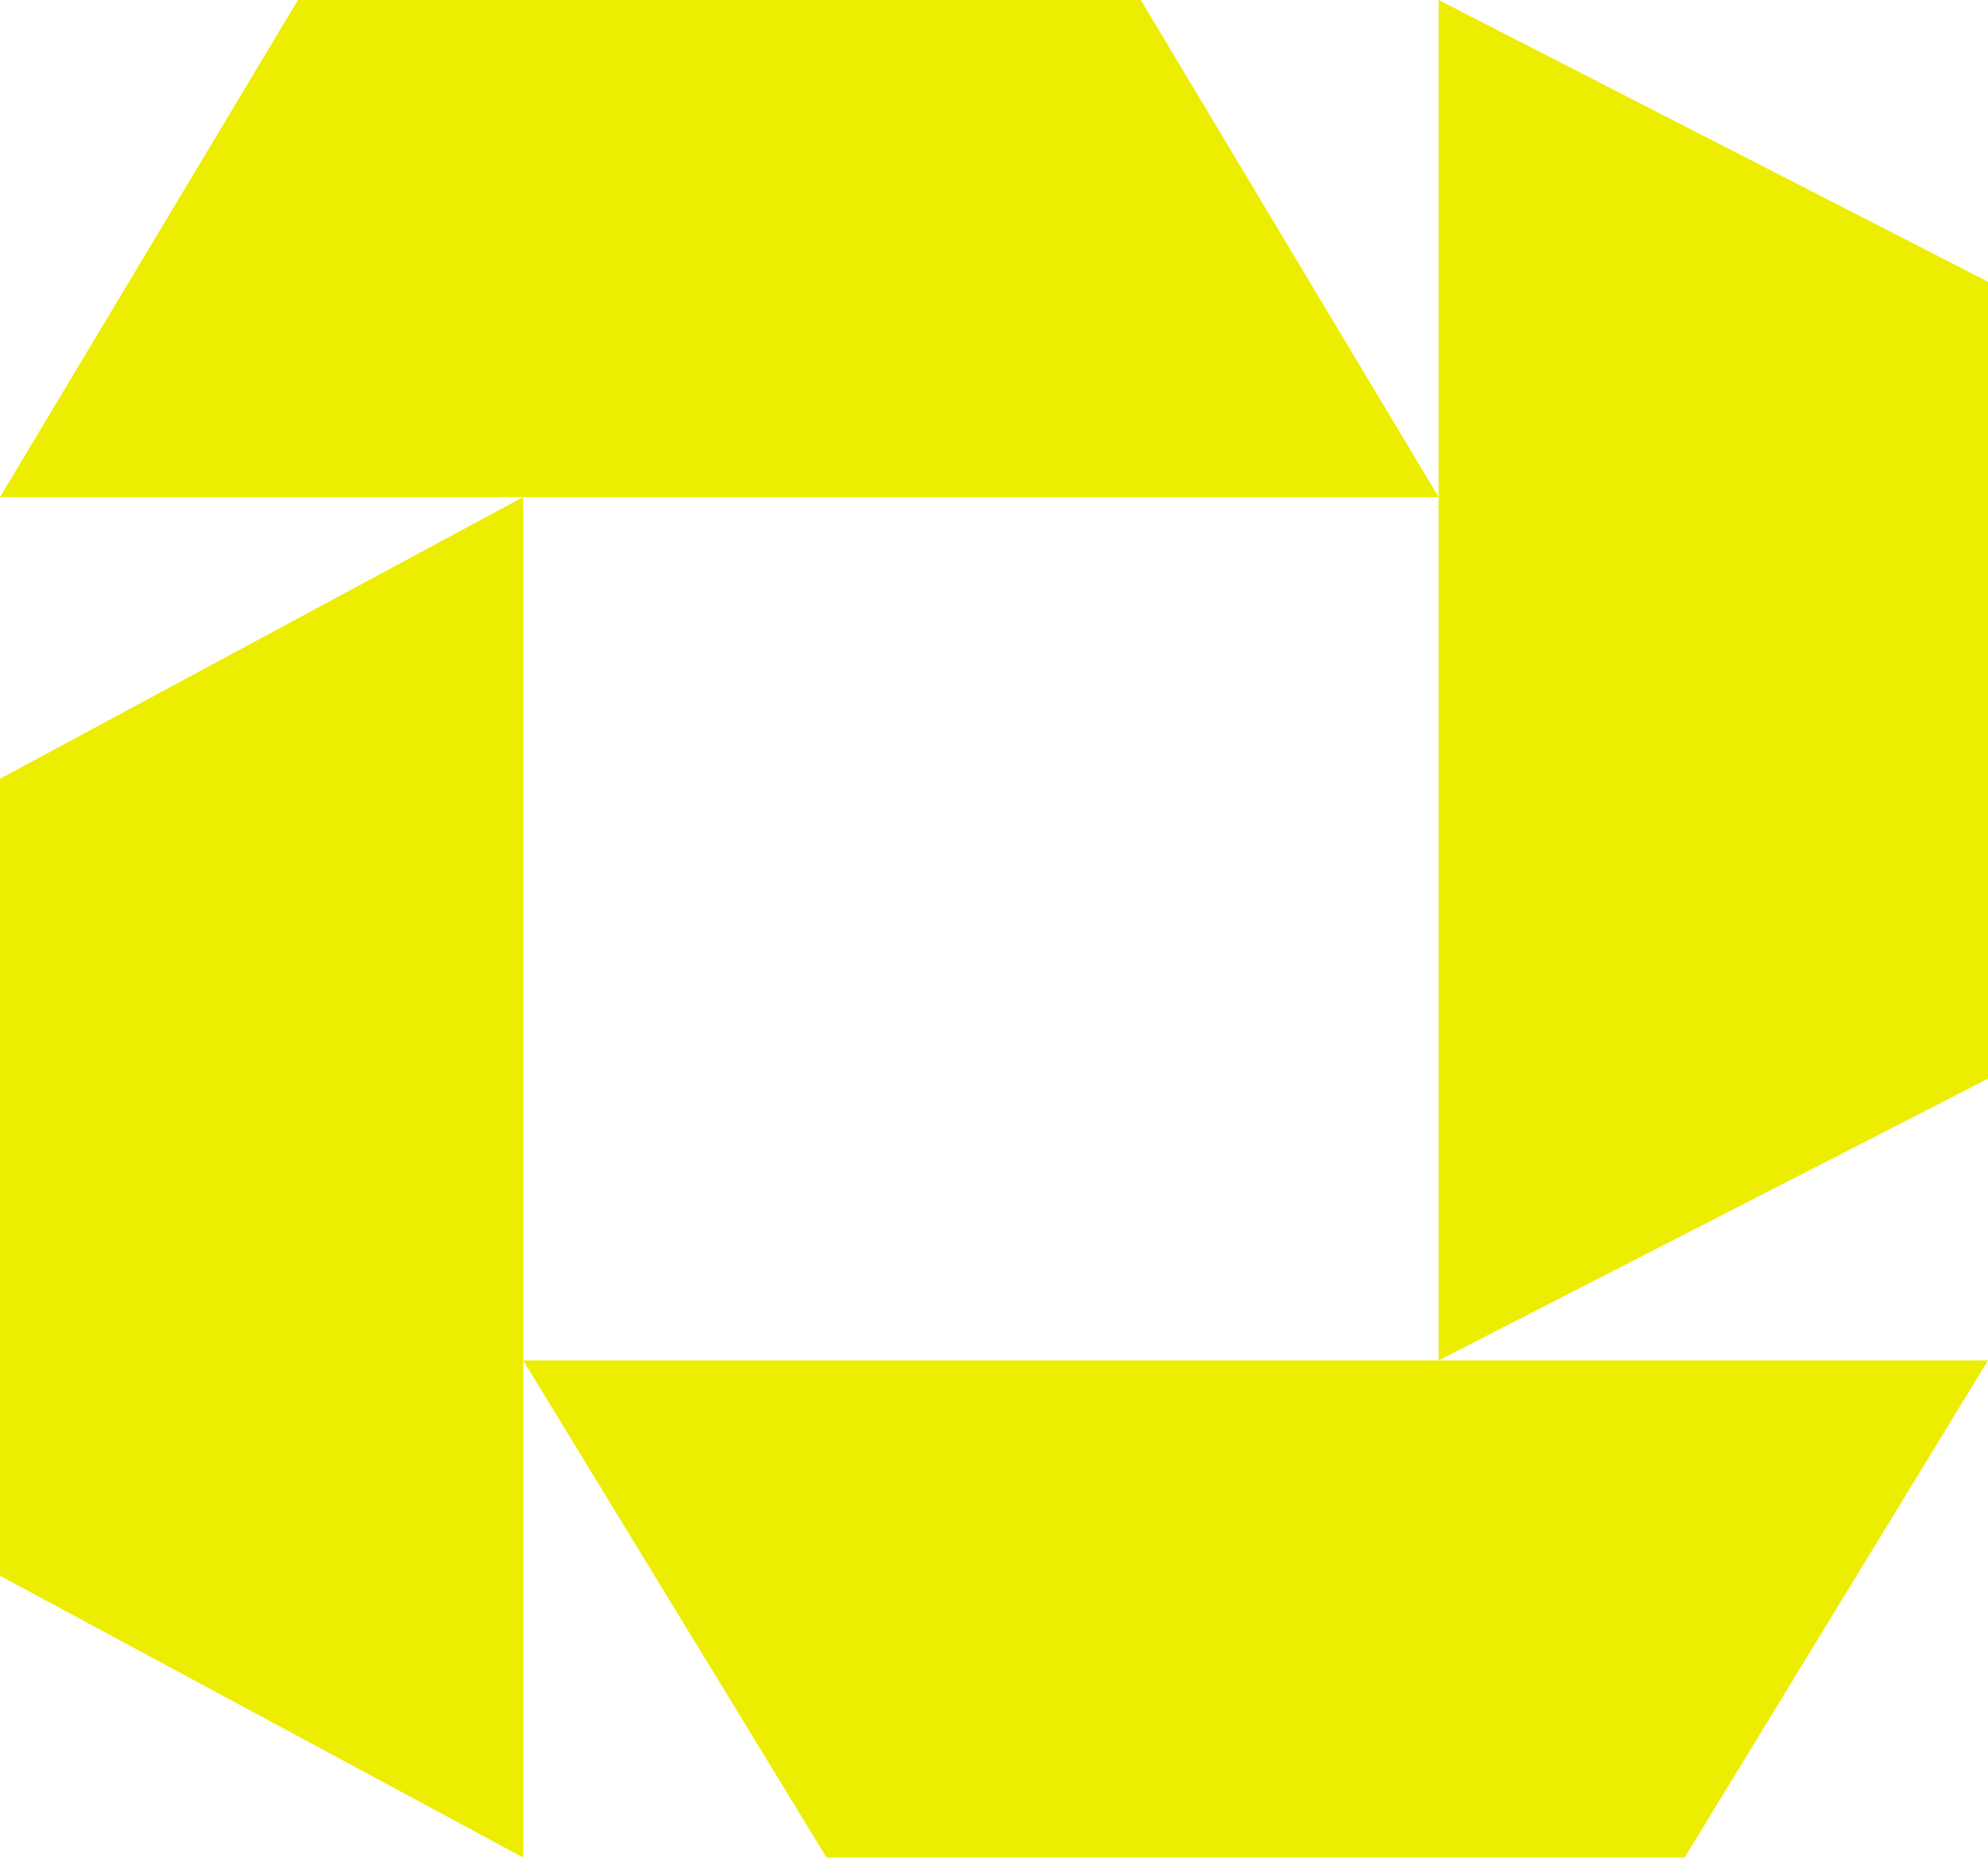
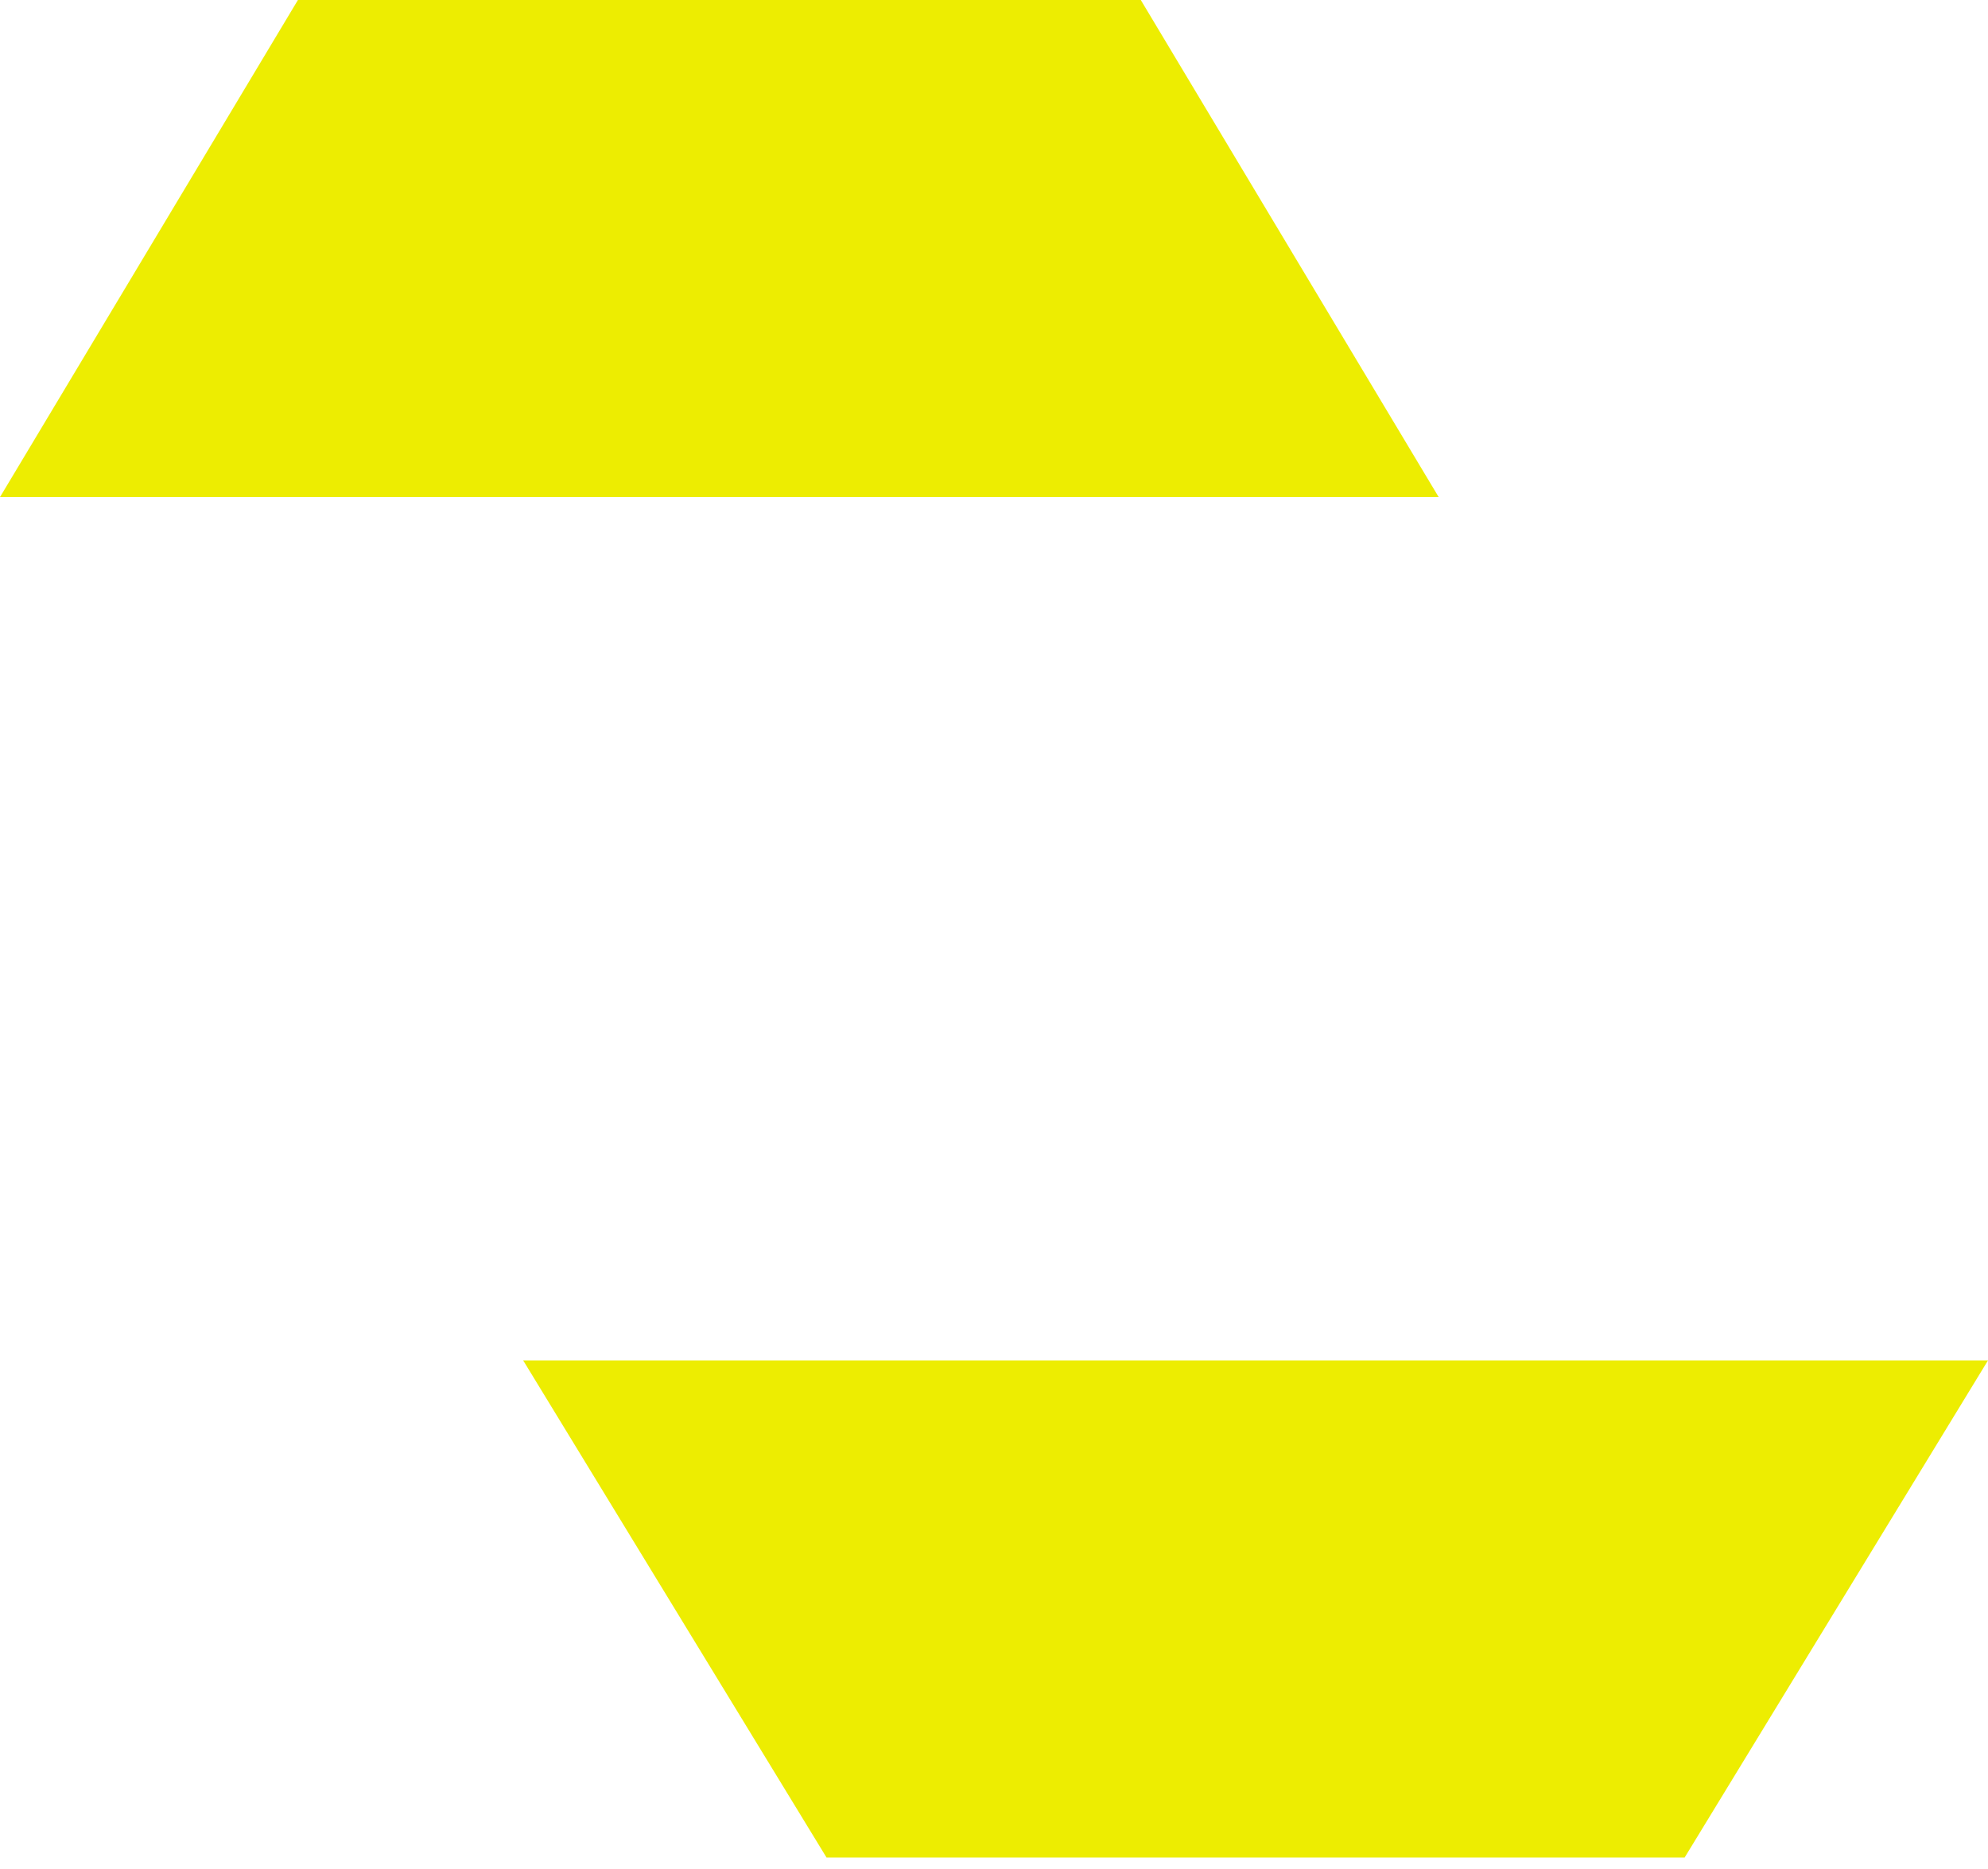
<svg xmlns="http://www.w3.org/2000/svg" width="50" height="47" viewBox="0 0 50 47" fill="none">
  <path d="M0 12.5H36.184L28.692 0H7.493L0 12.5Z" fill="#EDED01" />
-   <path d="M36.184 0V34.211L50 27.126V7.085L36.184 0Z" fill="#EDED01" />
  <path d="M50 34.21H13.158L20.787 46.71H42.371L50 34.21Z" fill="#EDED01" />
-   <path d="M13.158 46.711V12.5L0 19.584V39.626L13.158 46.711Z" fill="#EDED01" />
</svg>